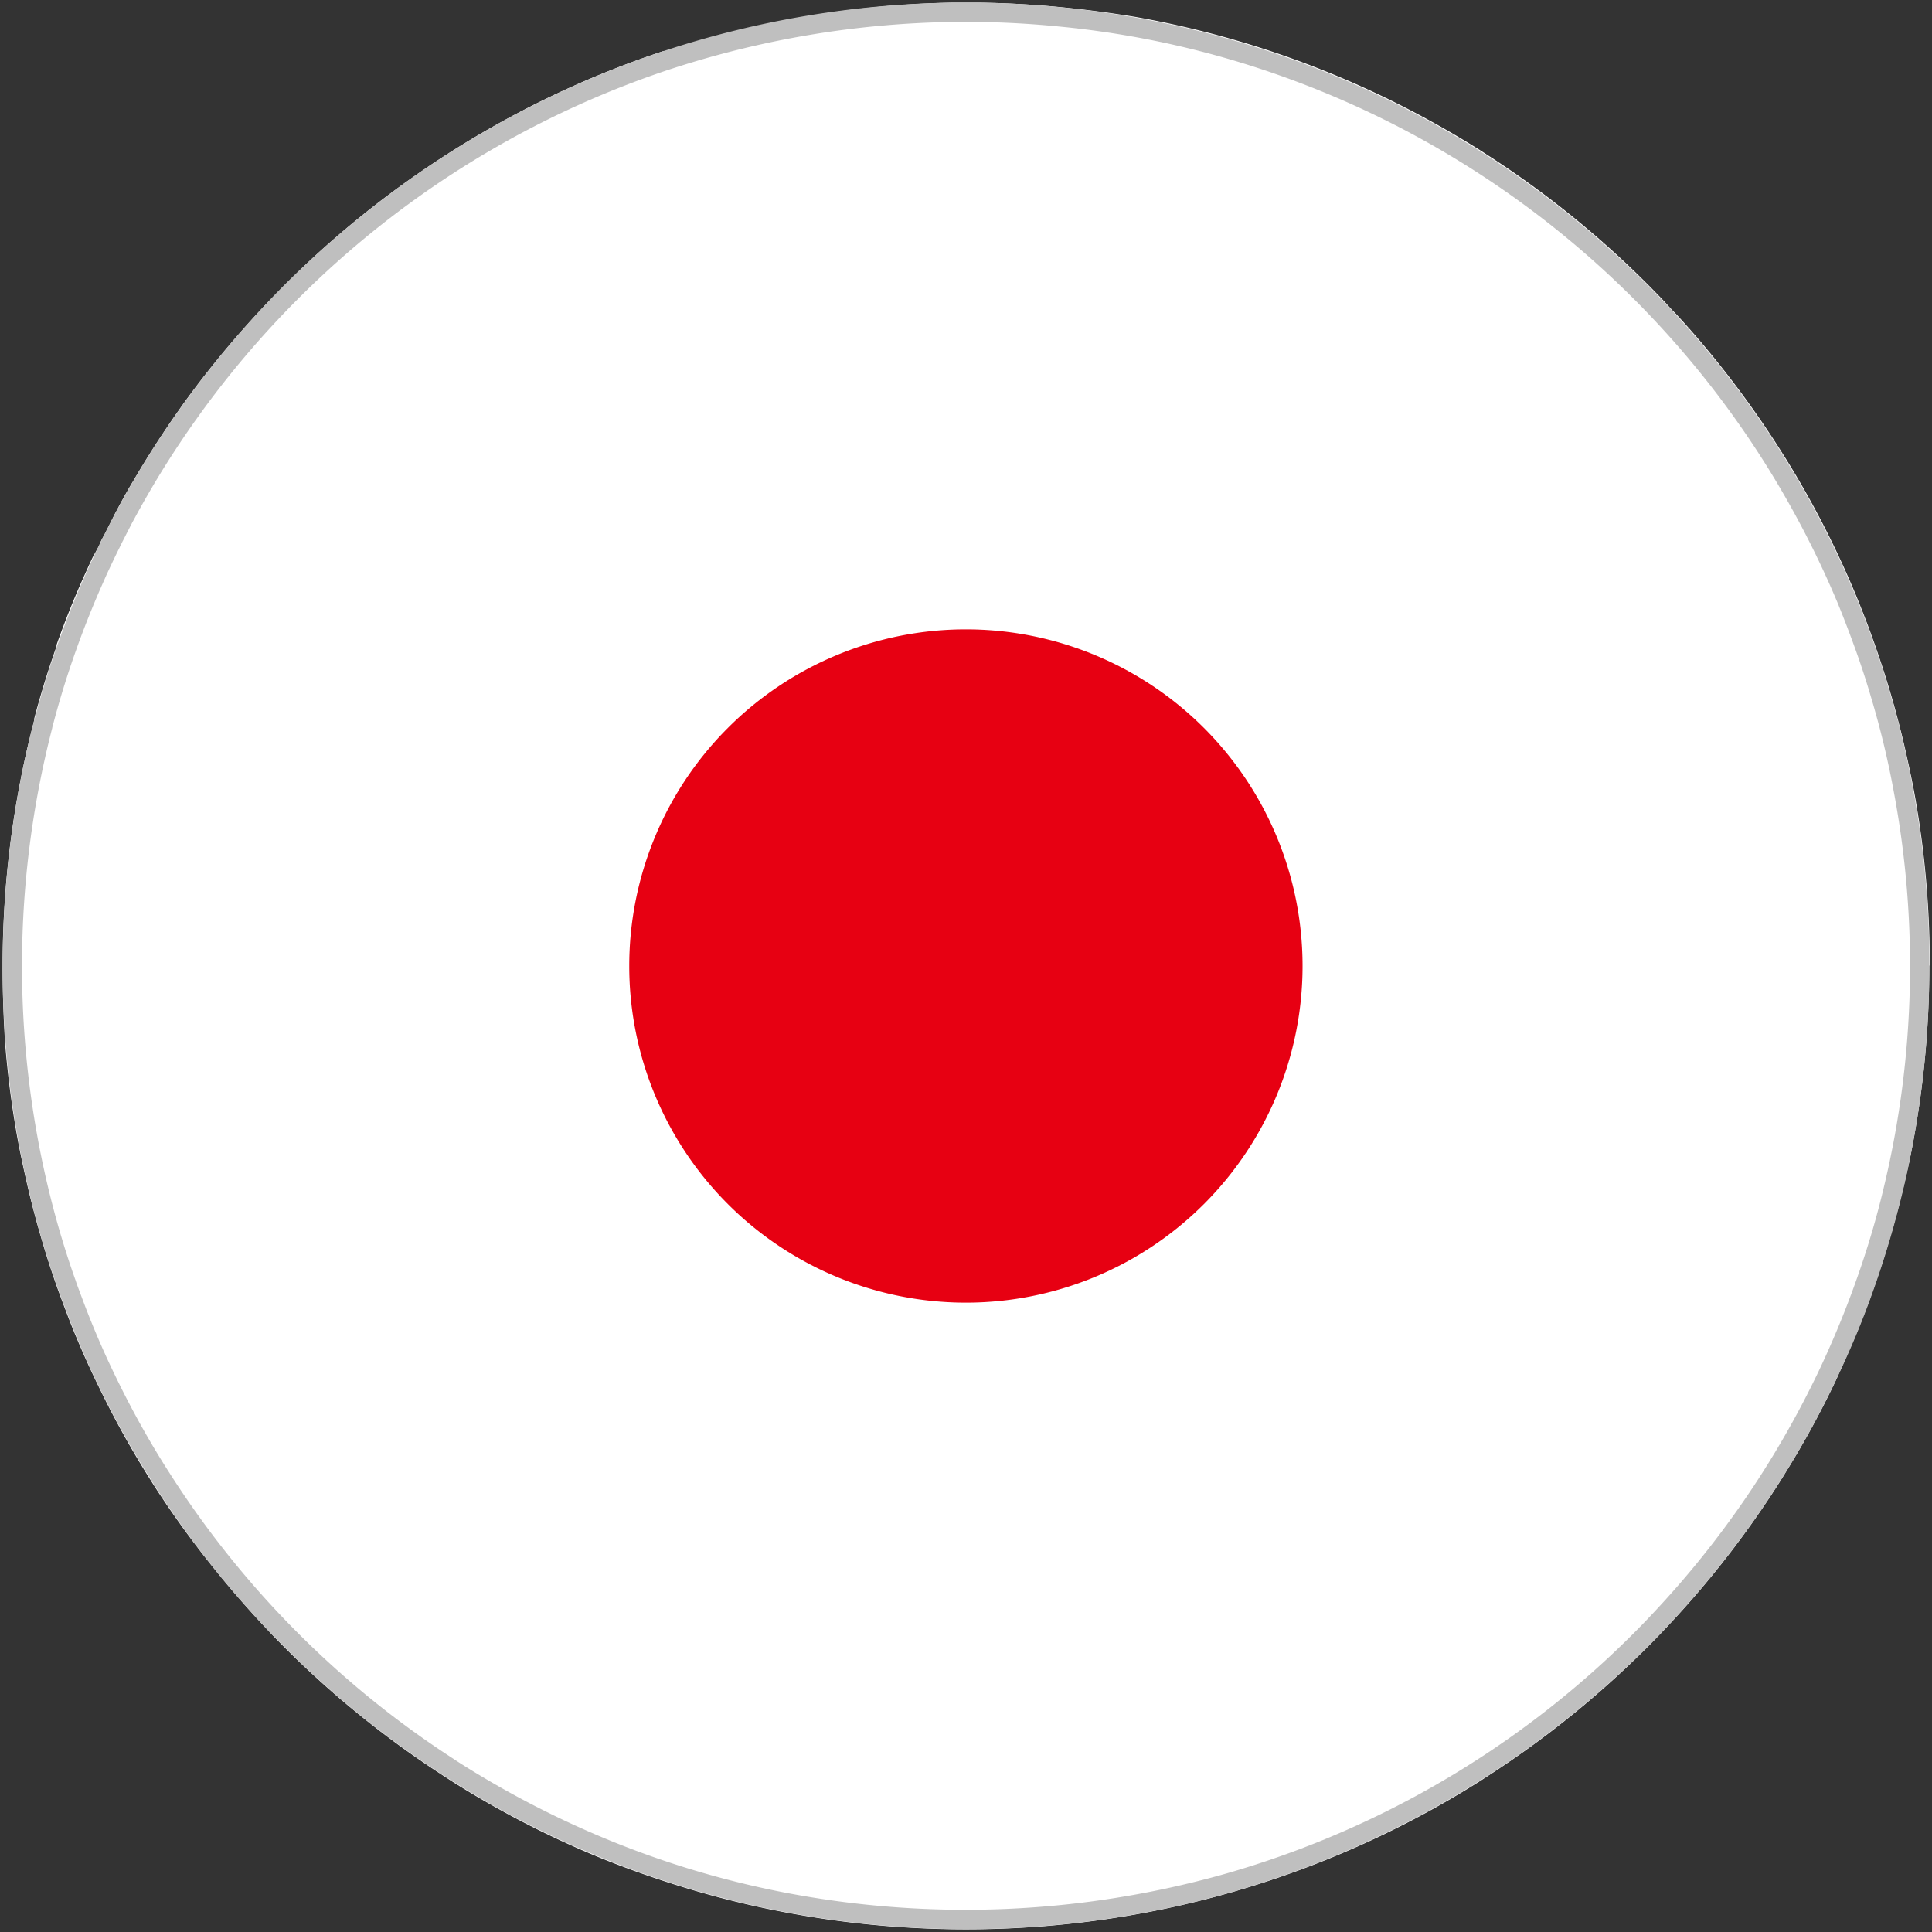
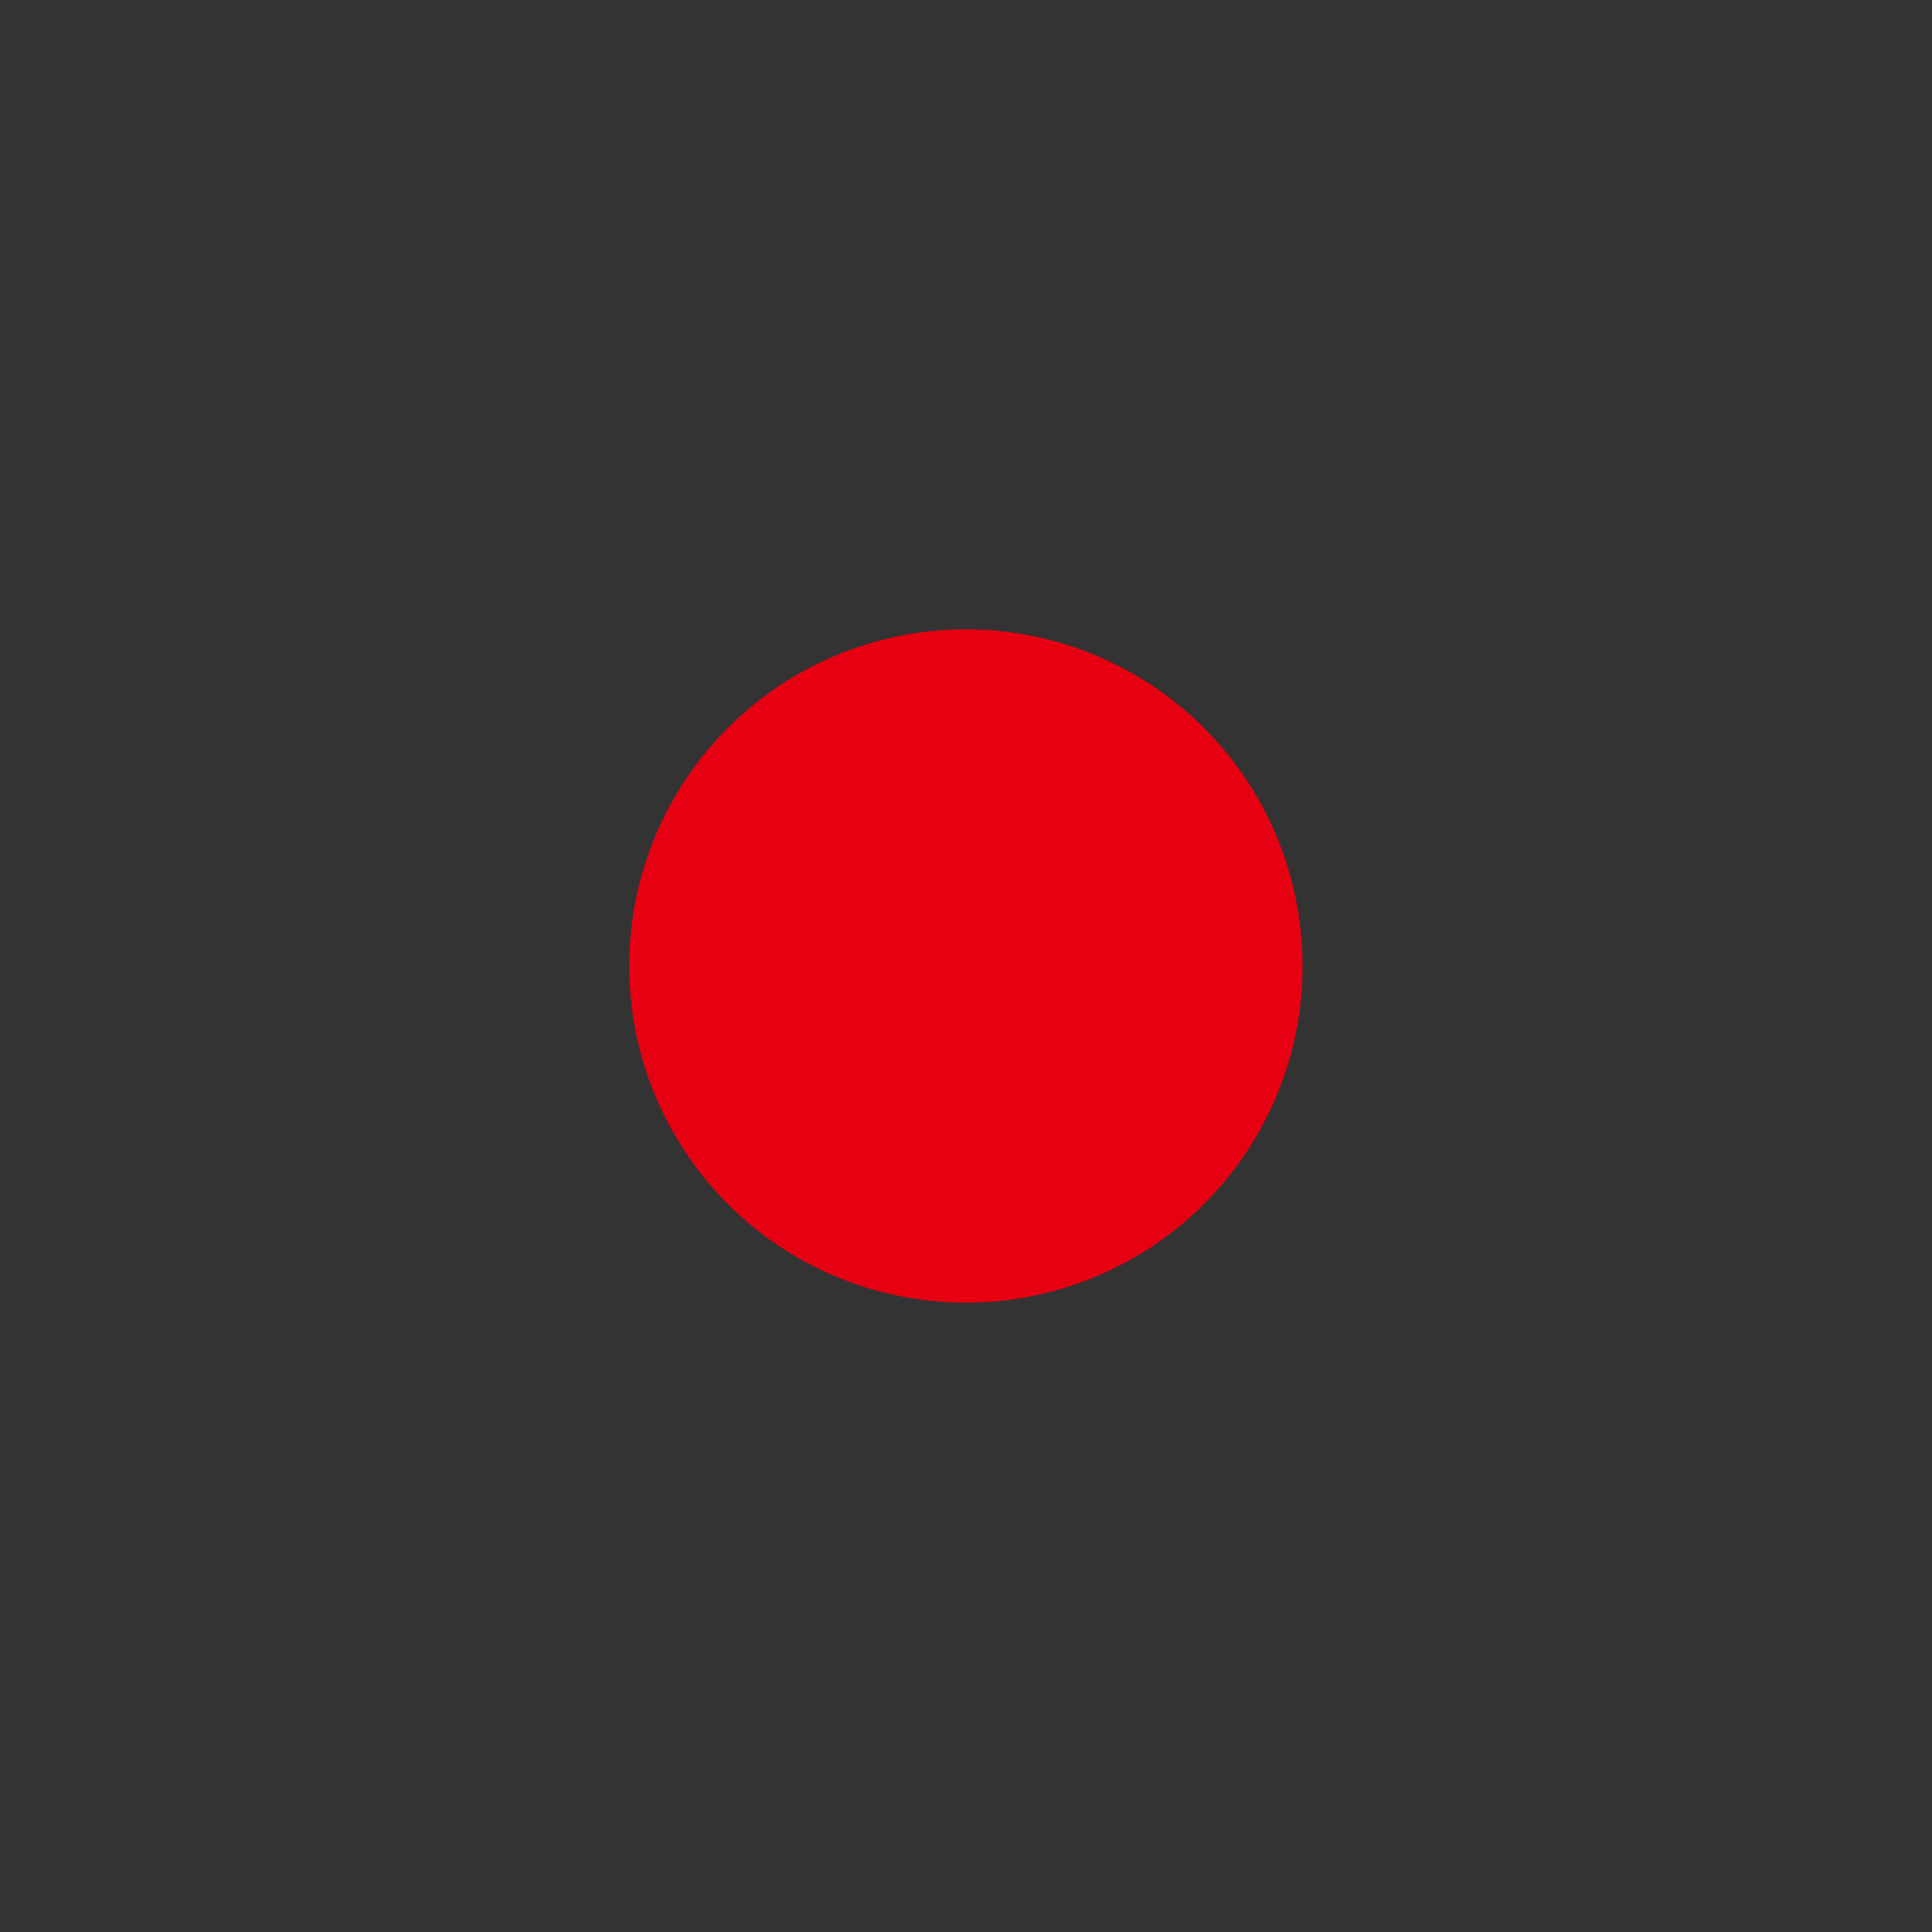
<svg xmlns="http://www.w3.org/2000/svg" data-name="ic_jp 20" width="20" height="20" viewBox="0 0 20 20">
  <rect x="0" y="0" width="20" height="20" fill="#333333" stroke="none" />
  <defs>
    <clipPath id="r8128k881a">
      <path data-name="사각형 5425" style="fill:none" d="M0 0h20v20H0z" />
    </clipPath>
  </defs>
  <g data-name="그룹 10694" style="clip-path:url(#r8128k881a)">
-     <path data-name="패스 5246" d="M20.445 10.472q0 .387-.029.767a9.941 9.941 0 0 1-.141 1.071q-.043.234-.1.463a10.466 10.466 0 0 1-.301 1.023 9.307 9.307 0 0 1-.197.515q-.1.23-.2.454l-.038.079a9.464 9.464 0 0 1-.476.863 4.623 4.623 0 0 1-.086.138 9.973 9.973 0 0 1-1.114 1.434l-.094.1a10.01 10.01 0 0 1-1.778 1.469l-.1.065q-.231.146-.47.279a9.92 9.92 0 0 1-3.095 1.1 10.056 10.056 0 0 1-3.675-.032 9.728 9.728 0 0 1-1-.249q-.435-.133-.851-.3a9.794 9.794 0 0 1-1.076-.517q-.239-.133-.47-.279l-.1-.065a9.971 9.971 0 0 1-1.778-1.469L3.2 17.3q-.28-.3-.535-.619a9.929 9.929 0 0 1-.6-.833l-.026-.042a9.608 9.608 0 0 1-.535-.959q-.129-.262-.242-.533-.057-.135-.108-.273a8.999 8.999 0 0 1-.247-.727 9.583 9.583 0 0 1-.142-.534q-.054-.23-.1-.463a9.941 9.941 0 0 1-.141-1.071Q.5 10.86.5 10.473a10.026 10.026 0 0 1 .169-1.838q.063-.341.15-.673a.3.3 0 0 1 .008-.032v-.016c.024-.093.05-.185.077-.276q.071-.24.154-.474V7.15q.134-.381.3-.746c.025-.055.049-.109.075-.163L1.5 6.12l.006-.02a1.17 1.17 0 0 1 .052-.1l.1-.2.031-.058c.053-.1.108-.2.165-.293q.222-.38.476-.738l.024-.034.016-.023a9.82 9.82 0 0 1 .644-.8A10.009 10.009 0 0 1 5.054 2.1q.279-.181.571-.344A9.9 9.9 0 0 1 6.7 1.238q.315-.129.64-.236H7.361l.191-.06a9.587 9.587 0 0 1 1-.249A10.006 10.006 0 0 1 10.349.5h.251q.437.006.865.048.386.038.762.1a9.9 9.9 0 0 1 3.095 1.1c.159.088.316.181.47.278l.1.065a9.984 9.984 0 0 1 1.777 1.468c.053.055.1.11.156.166q.277.3.528.624.279.359.526.744l.087.138q.259.418.476.863.128.262.241.533.078.189.149.381l.047.131a9.82 9.82 0 0 1 .301 1.023q.054.23.1.463a9.805 9.805 0 0 1 .141 1.071q.029.38.029.767" transform="translate(-.473 -.473)" style="fill:#fff" />
    <g data-name="패스 5247" style="stroke-miterlimit:10;fill:none">
-       <path d="M20.445 10.472q0 .387-.029.767a9.941 9.941 0 0 1-.141 1.071q-.043.234-.1.463a10.466 10.466 0 0 1-.301 1.023 9.307 9.307 0 0 1-.197.515q-.1.23-.2.454l-.038.079a9.464 9.464 0 0 1-.476.863 4.623 4.623 0 0 1-.086.138 9.973 9.973 0 0 1-1.114 1.434l-.094.1a10.01 10.01 0 0 1-1.778 1.469l-.1.065q-.231.146-.47.279a9.92 9.92 0 0 1-3.095 1.1 10.056 10.056 0 0 1-3.675-.032 9.728 9.728 0 0 1-1-.249q-.435-.133-.851-.3a9.794 9.794 0 0 1-1.076-.517q-.239-.133-.47-.279l-.1-.065a9.971 9.971 0 0 1-1.778-1.469L3.2 17.3q-.28-.3-.535-.619a9.929 9.929 0 0 1-.6-.833l-.026-.042a9.608 9.608 0 0 1-.535-.959q-.129-.262-.242-.533-.057-.135-.108-.273a8.999 8.999 0 0 1-.247-.727 9.583 9.583 0 0 1-.142-.534q-.054-.23-.1-.463a9.941 9.941 0 0 1-.141-1.071Q.5 10.86.5 10.473a10.026 10.026 0 0 1 .169-1.838q.063-.341.15-.673a.3.3 0 0 1 .008-.032v-.016c.024-.093.05-.185.077-.276q.071-.24.154-.474V7.15q.134-.381.3-.746c.025-.055.049-.109.075-.163L1.5 6.12l.006-.02a1.17 1.17 0 0 1 .052-.1l.1-.2.031-.058c.053-.1.108-.2.165-.293q.222-.38.476-.738l.024-.034.016-.023a9.82 9.82 0 0 1 .644-.8A10.009 10.009 0 0 1 5.054 2.1q.279-.181.571-.344A9.9 9.9 0 0 1 6.7 1.238q.315-.129.64-.236H7.361l.191-.06a9.587 9.587 0 0 1 1-.249A10.006 10.006 0 0 1 10.349.5h.251q.437.006.865.048.386.038.762.1a9.9 9.9 0 0 1 3.095 1.1c.159.088.316.181.47.278l.1.065a9.984 9.984 0 0 1 1.777 1.468c.053.055.1.11.156.166q.277.3.528.624.279.359.526.744l.087.138q.259.418.476.863.128.262.241.533.078.189.149.381l.047.131a9.82 9.82 0 0 1 .301 1.023q.054.23.1.463a9.805 9.805 0 0 1 .141 1.071q.024.389.024.776z" style="stroke:none" transform="translate(-.473 -.473)" />
-       <path d="M10.468.7h-.116a9.84 9.84 0 0 0-2.927.485l-.016.005a9.809 9.809 0 0 0-4.872 3.578l-.024.034-.012.017-.004.005a9.719 9.719 0 0 0-.629 1.011l-.03.055-.103.201-.007.015-.041.083-.005.01a11.208 11.208 0 0 0-.116.246l-.017.039c-.104.232-.2.471-.286.712v.001l-.012.033a9.228 9.228 0 0 0-.226.734l-.007.027a.102.102 0 0 0-.003.01l-.002.011A9.857 9.857 0 0 0 1.1 13.25c.05.168.102.329.156.479l.011.034.076.203a8.998 8.998 0 0 0 .342.788c.155.318.33.634.524.938l.032.05a9.774 9.774 0 0 0 1.179 1.496 9.789 9.789 0 0 0 1.745 1.441c.032.022.064.042.097.063a9.904 9.904 0 0 0 1.515.78 9.57 9.57 0 0 0 1.81.541 9.9 9.9 0 0 0 4.58-.195 9.754 9.754 0 0 0 4.357-2.63l.092-.098a9.8 9.8 0 0 0 1.644-2.39l.036-.074a10.042 10.042 0 0 0 .38-.913v-.001l.012-.033a9.055 9.055 0 0 0 .295-1.001 9.787 9.787 0 0 0 .095-4.057 9.1 9.1 0 0 0-.235-.977 8.482 8.482 0 0 0-.155-.478l-.012-.033a11.964 11.964 0 0 0-.18-.469 9.932 9.932 0 0 0-.704-1.369 9.75 9.75 0 0 0-1.27-1.639 9.797 9.797 0 0 0-4.356-2.63 9.554 9.554 0 0 0-1.724-.328A9.869 9.869 0 0 0 10.595.7L10.468.7m.004-.2a9.512 9.512 0 0 1 .991.049 9.938 9.938 0 0 1 4.326 1.485l.102.066a9.984 9.984 0 0 1 3.073 3.14 9.887 9.887 0 0 1 .866 1.777l.047.131c.058.162.11.324.159.49a9.074 9.074 0 0 1 .24.997 9.806 9.806 0 0 1 .17 1.837 10.12 10.12 0 0 1-.268 2.302 10.159 10.159 0 0 1-.3 1.022 9.239 9.239 0 0 1-.4.965l-.039.08a9.467 9.467 0 0 1-.562 1.002 9.974 9.974 0 0 1-1.208 1.533 10.01 10.01 0 0 1-4.447 2.685 10.02 10.02 0 0 1-7.597-.871c-.159-.09-.315-.182-.47-.28a9.971 9.971 0 0 1-3.088-3.068l-.025-.042a9.608 9.608 0 0 1-.778-1.492 6.886 6.886 0 0 1-.108-.273 9.232 9.232 0 0 1-.39-1.261A9.942 9.942 0 0 1 .5 10.473h.001A10.027 10.027 0 0 1 .827 7.93l.005-.016a9.378 9.378 0 0 1 .231-.75v-.002l.005-.013c.09-.255.189-.503.298-.747a11.058 11.058 0 0 1 .132-.282l.008-.016c.016-.035.034-.069.051-.104.034-.068.07-.136.105-.203l.03-.058a9.88 9.88 0 0 1 .641-1.03l.025-.035.016-.022a10.01 10.01 0 0 1 4.967-3.65l.012-.004A10.006 10.006 0 0 1 10.349.5L10.472.5z" style="fill:#bfbfbf;stroke:none" transform="translate(-.473 -.473)" />
-     </g>
+       </g>
    <path data-name="패스 5248" d="M125.606 122.122a3.485 3.485 0 1 1-3.485-3.485 3.485 3.485 0 0 1 3.485 3.485" transform="translate(-112.122 -112.122)" style="fill:#e70012" />
  </g>
</svg>